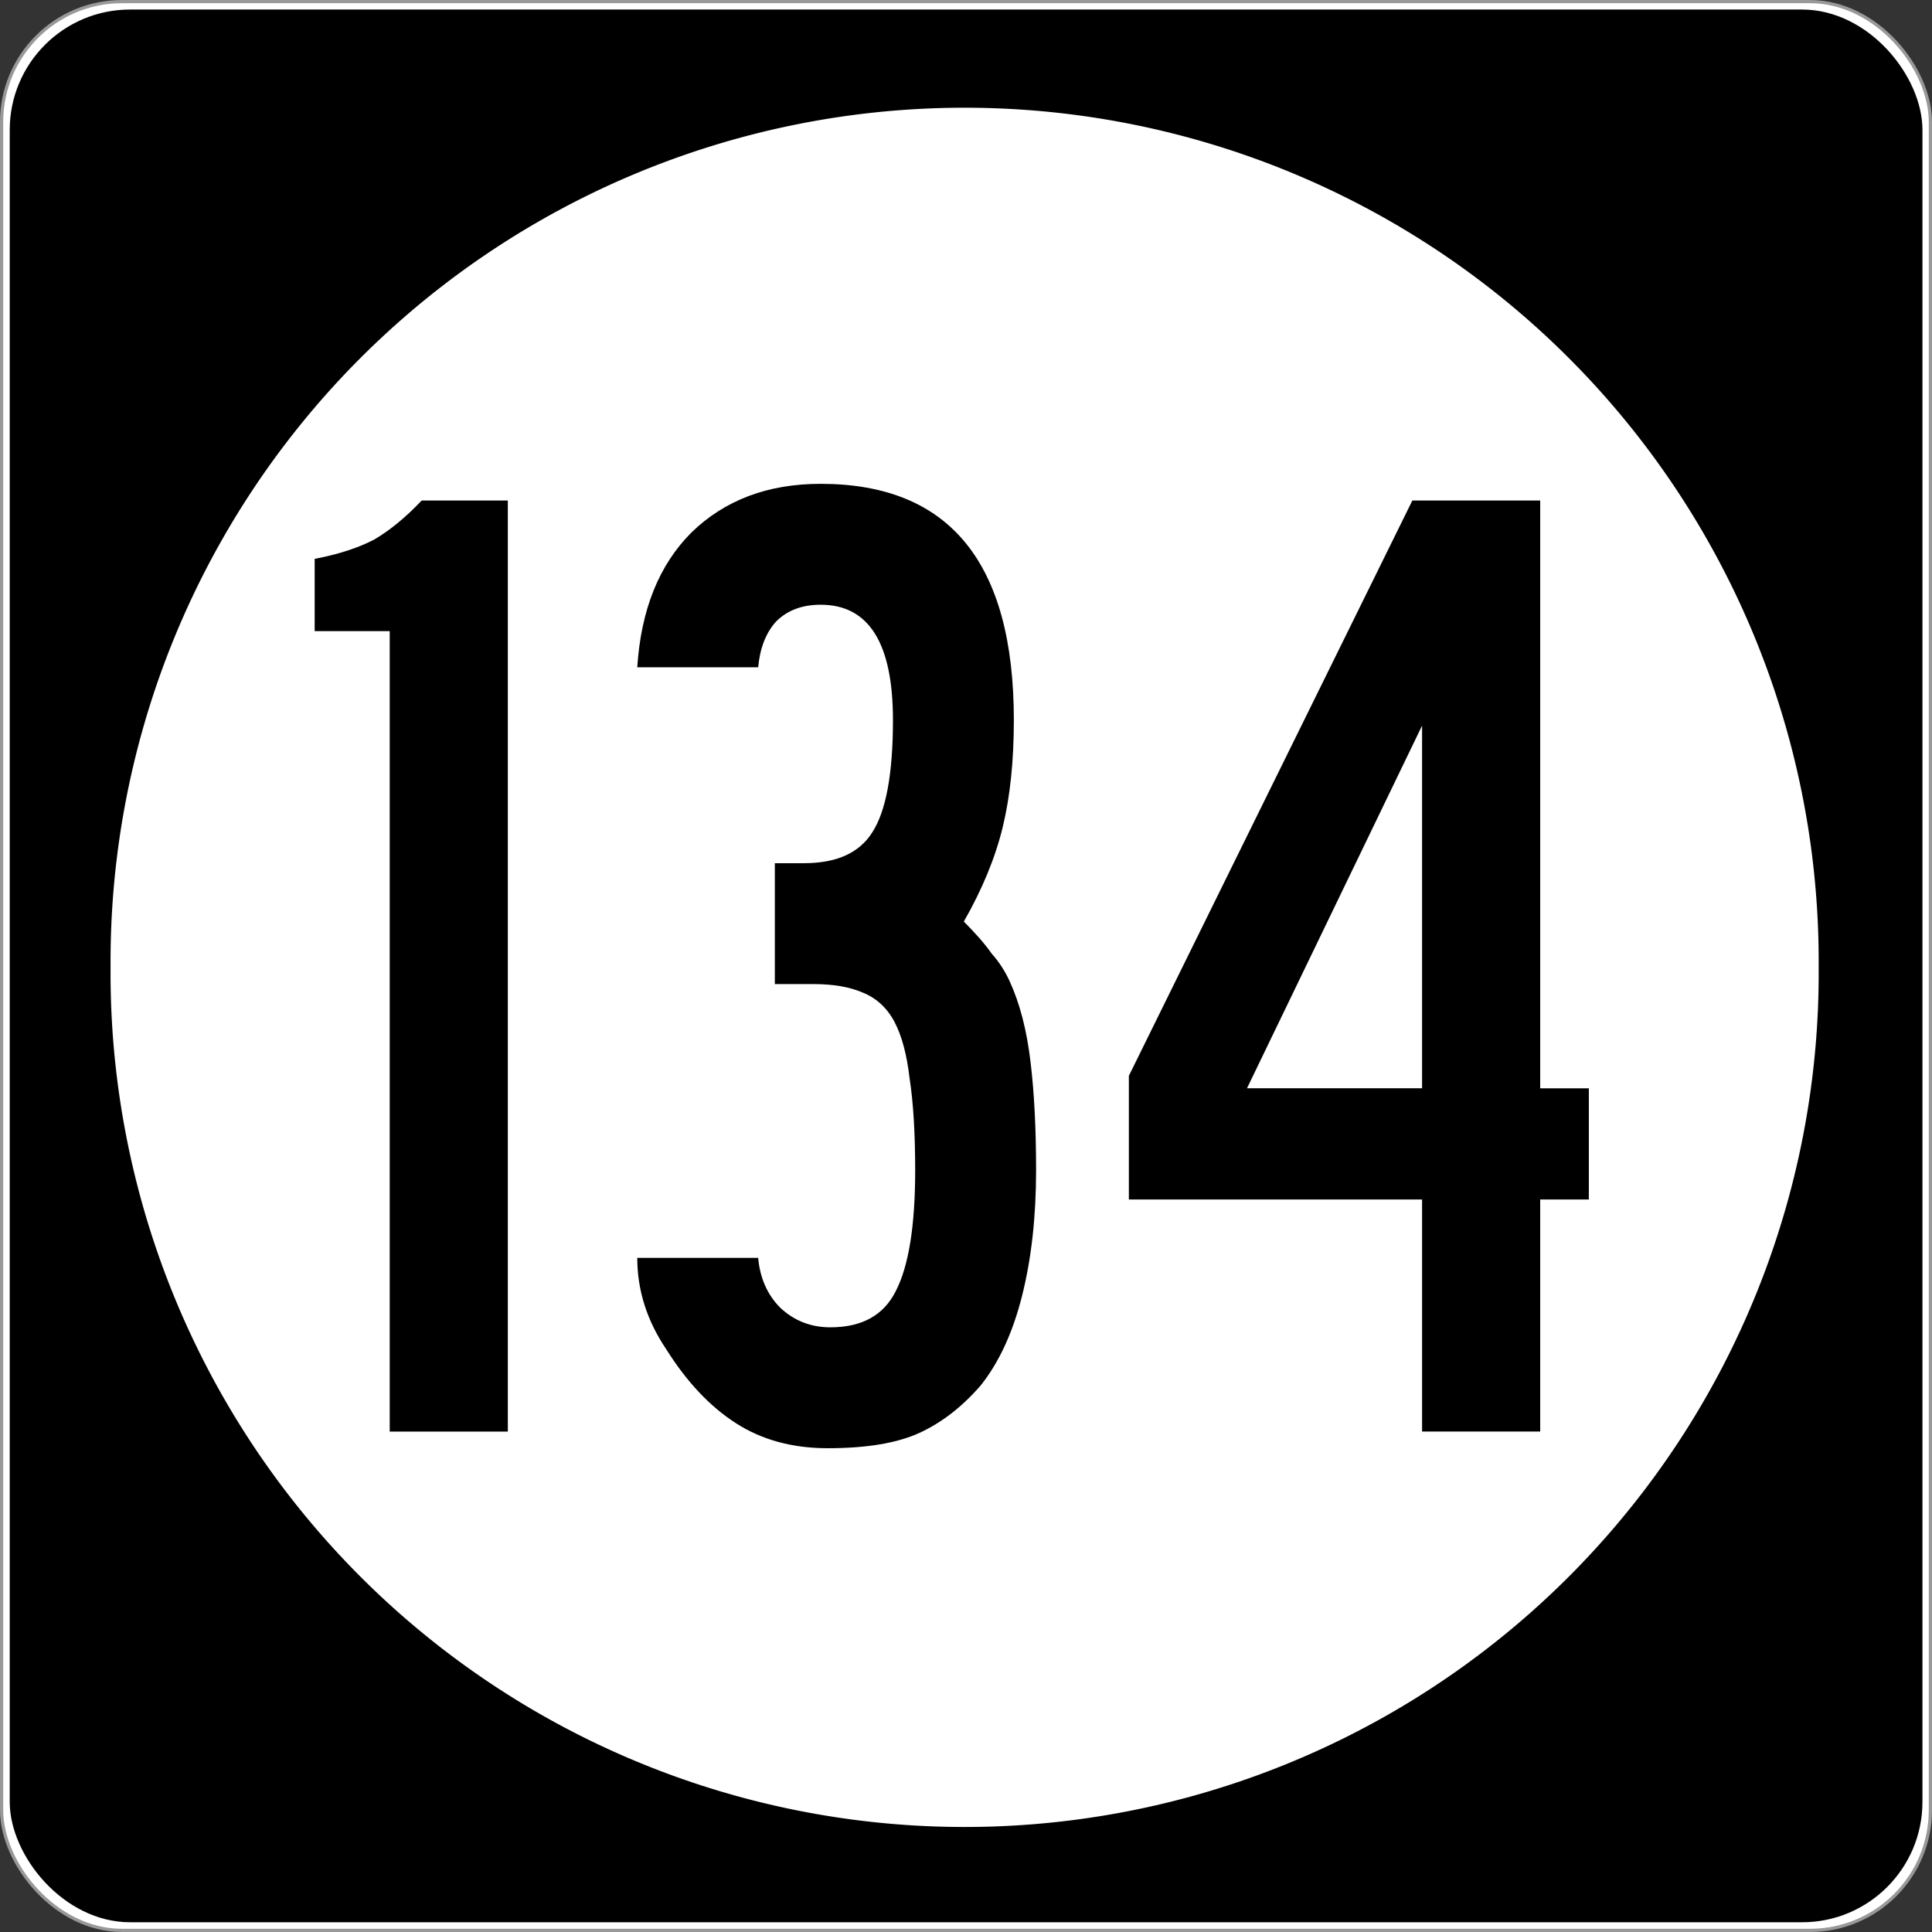
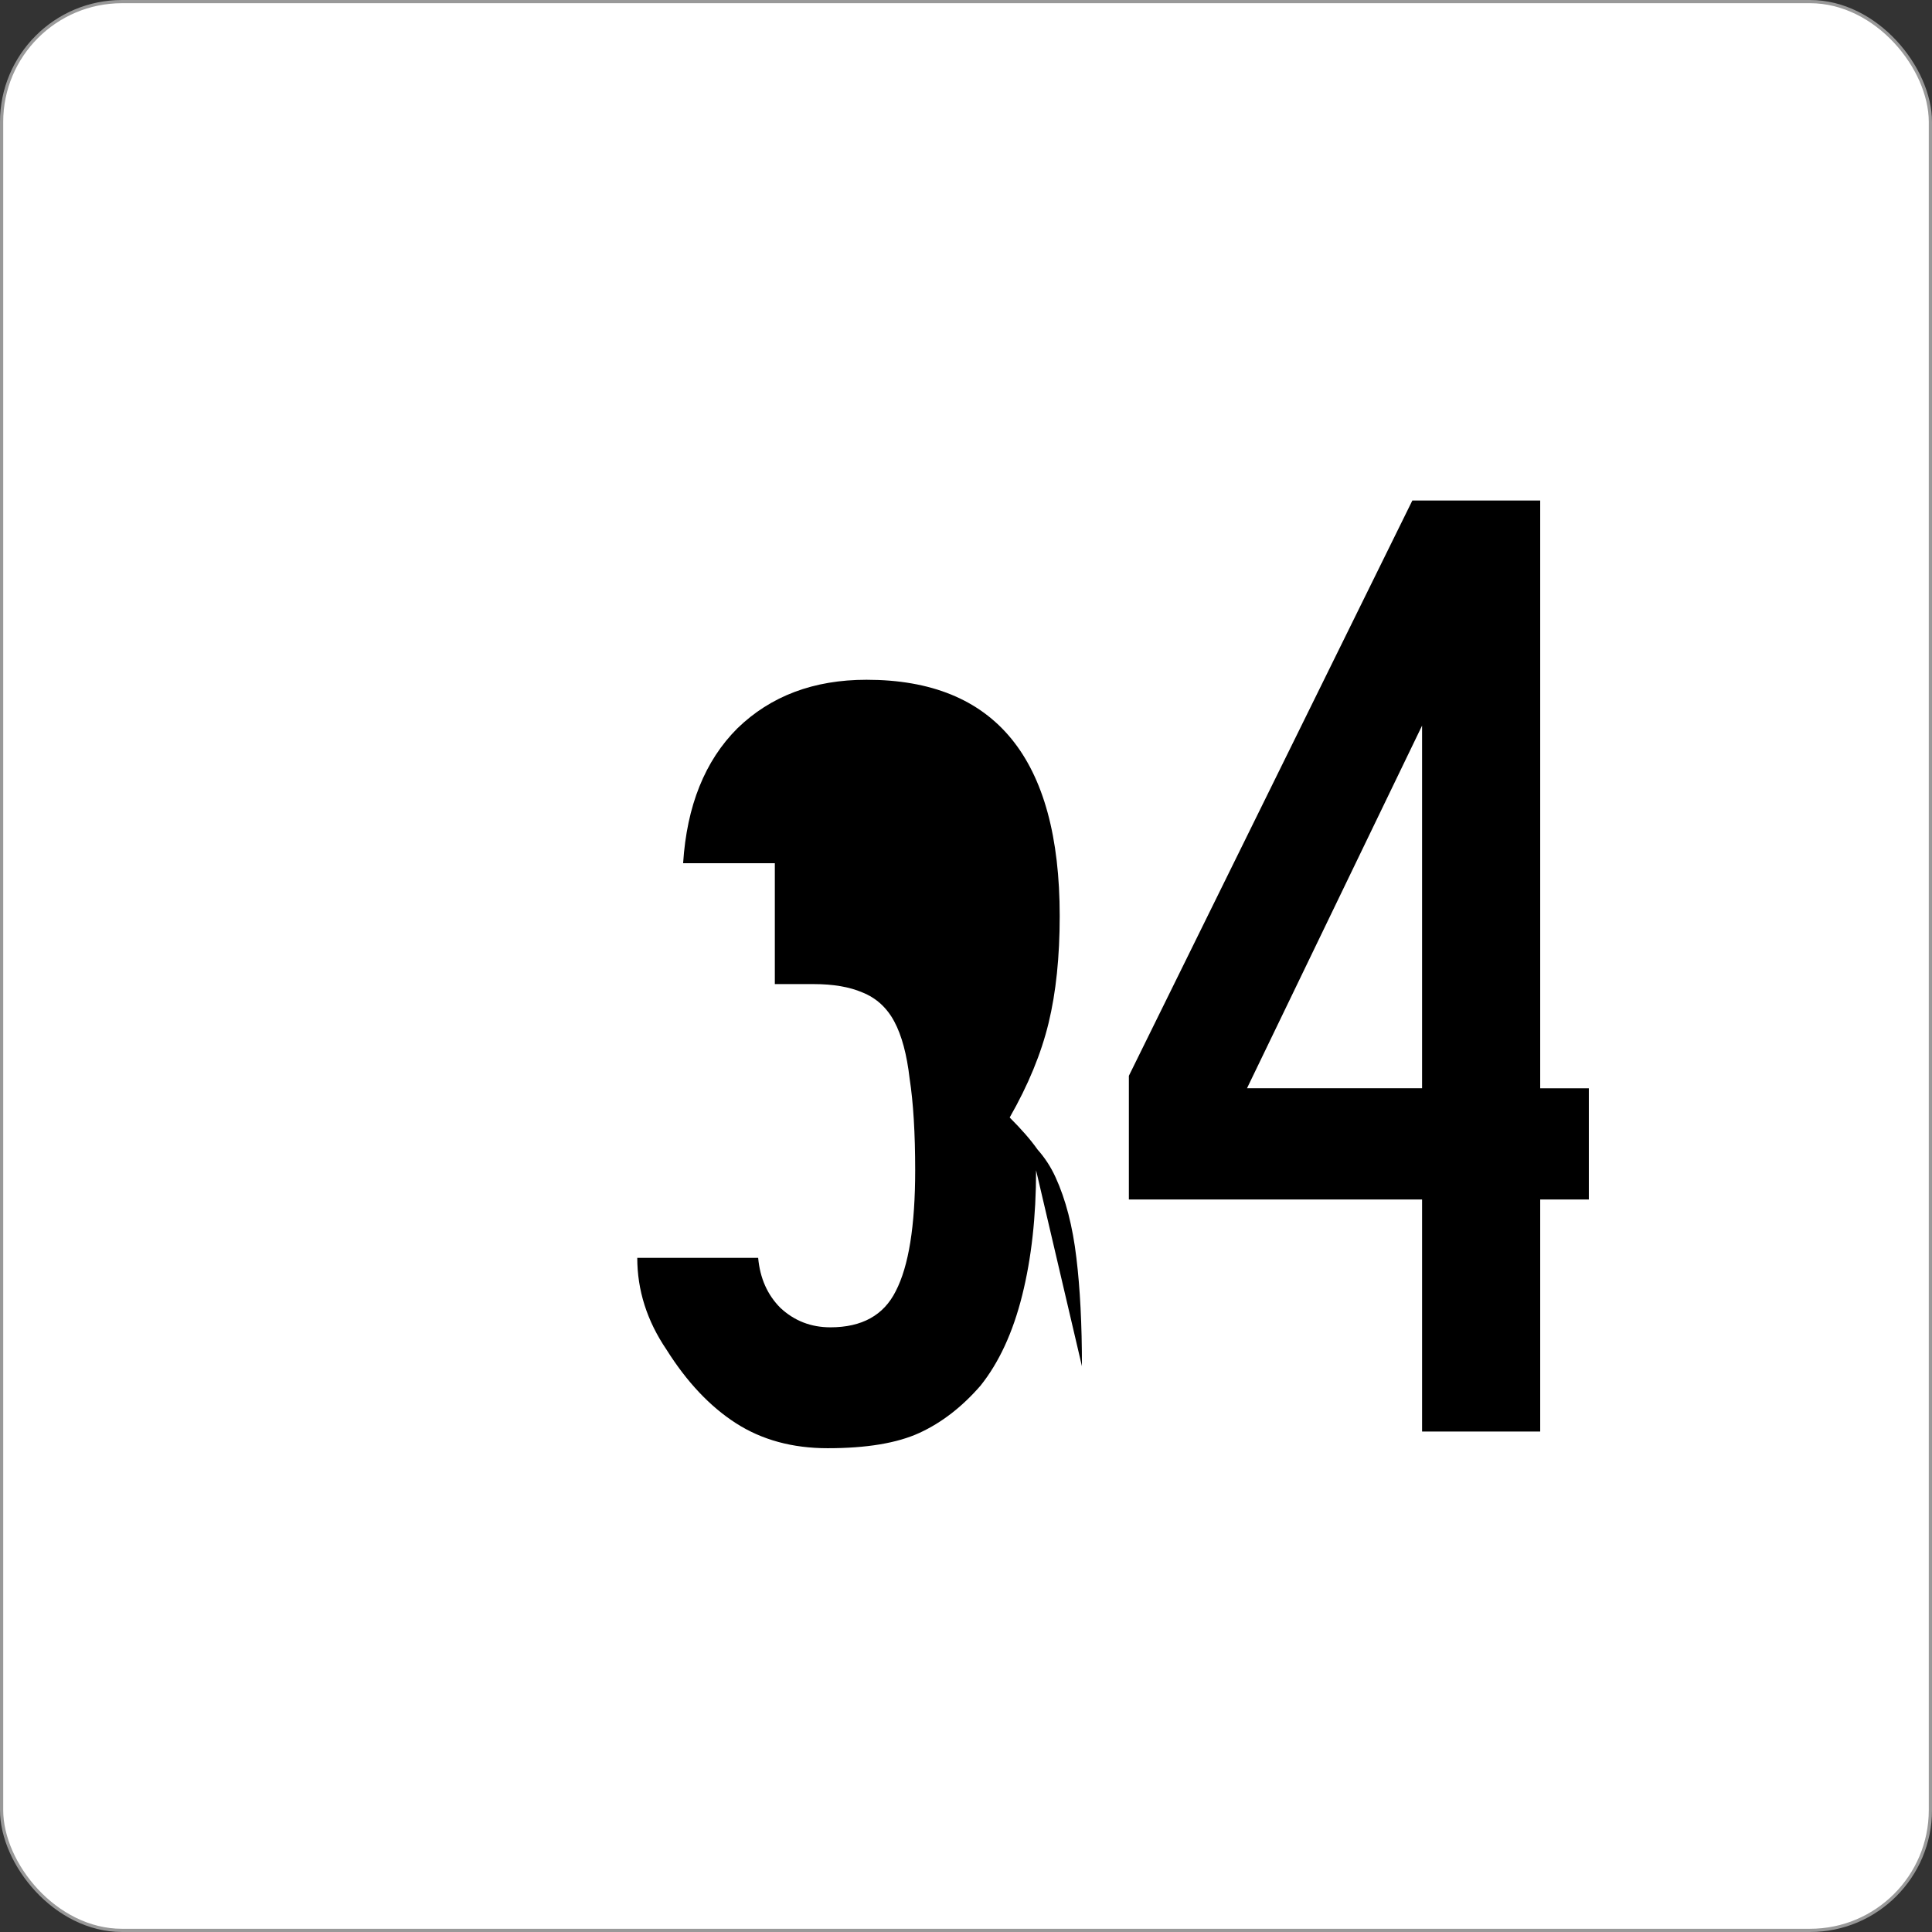
<svg xmlns="http://www.w3.org/2000/svg" xmlns:ns1="http://www.inkscape.org/namespaces/inkscape" version="1.0" width="601" height="601" id="svg2">
  <rect width="100%" height="100%" fill="#333333" stroke="none" />
  <defs id="defs4" />
  <g transform="translate(-2.357,-444.29)" id="g3207" style="fill-rule:nonzero">
    <rect width="600" height="600" rx="37.438" ry="37.438" x="2.856" y="444.79" id="rect2383" style="fill:#ffffff;stroke:#999999;stroke-width:0.998;stroke-linecap:butt;stroke-linejoin:round;stroke-miterlimit:4;stroke-dasharray:none" />
-     <rect width="595" height="595" rx="37.438" ry="37.438" x="5.384" y="447.26" id="rect3165" style="fill:#000000" />
-     <path d="m 496.34,294.9 a 208.54,203.66 0 1 1 -417.07,0 208.54,203.66 0 1 1 417.07,0 z" ns1:connector-curvature="0" transform="matrix(1.274,0,0,1.304,-64.236,360.66)" id="path3205" style="fill:#ffffff" />
  </g>
  <g id="routenum" style="font-size:432.28px;font-style:normal;font-variant:normal;font-weight:normal;font-stretch:normal;text-align:center;line-height:100%;writing-mode:lr-tb;text-anchor:middle;fill:#000000;font-family:Roadgeek 2005 Series D">
-     <path d="M 121.23,445.32 V 196.33 H 97.887 v -22.478 c 7.493,-1.441 13.689,-3.458 18.588,-6.052 4.899,-2.882 9.798,-6.916 14.697,-12.104 h 26.801 v 289.63 h -36.744" ns1:connector-curvature="0" id="path2989" />
-     <path d="m 322.3,364.05 c -1.3e-4,14.409 -1.441,27.378 -4.323,38.905 -2.882,11.527 -7.205,20.893 -12.968,28.098 -5.764,6.628 -12.104,11.527 -19.02,14.697 -6.917,3.17 -16.427,4.755 -28.53,4.755 -10.951,-10e-6 -20.461,-2.594 -28.53,-7.781 -8.069,-5.187 -15.274,-12.824 -21.614,-22.911 -6.052,-8.934 -9.078,-18.444 -9.078,-28.53 h 37.608 c 0.576,6.34 2.882,11.527 6.916,15.562 4.323,4.035 9.51,6.052 15.562,6.052 9.798,3e-5 16.571,-3.746 20.317,-11.239 4.035,-7.781 6.052,-20.317 6.052,-37.608 -9e-5,-11.527 -0.576,-21.037 -1.729,-28.53 -0.865,-7.493 -2.45,-13.4 -4.755,-17.723 -2.306,-4.323 -5.62,-7.349 -9.942,-9.078 -4.035,-1.729 -9.078,-2.594 -15.13,-2.594 h -12.104 v -37.608 h 9.078 c 10.086,1.8e-4 17.147,-3.17 21.182,-9.51 4.323,-6.628 6.484,-18.3 6.484,-35.014 -9e-5,-23.919 -7.493,-35.879 -22.478,-35.879 -5.764,2.6e-4 -10.375,1.729 -13.833,5.187 -3.17,3.458 -5.043,8.213 -5.62,14.265 h -37.608 c 1.153,-17.867 6.772,-31.844 16.859,-41.931 10.375,-10.086 23.775,-15.129 40.202,-15.13 40.058,3e-4 60.086,24.496 60.086,73.487 -1.2e-4,12.68 -1.153,23.775 -3.458,33.285 -2.306,9.51 -6.34,19.309 -12.104,29.395 3.746,3.747 6.628,7.061 8.646,9.942 2.305,2.594 4.179,5.476 5.62,8.646 3.17,6.917 5.331,15.274 6.484,25.072 1.153,9.51 1.729,20.749 1.729,33.718" ns1:connector-curvature="0" id="path2991" />
+     <path d="m 322.3,364.05 c -1.3e-4,14.409 -1.441,27.378 -4.323,38.905 -2.882,11.527 -7.205,20.893 -12.968,28.098 -5.764,6.628 -12.104,11.527 -19.02,14.697 -6.917,3.17 -16.427,4.755 -28.53,4.755 -10.951,-10e-6 -20.461,-2.594 -28.53,-7.781 -8.069,-5.187 -15.274,-12.824 -21.614,-22.911 -6.052,-8.934 -9.078,-18.444 -9.078,-28.53 h 37.608 c 0.576,6.34 2.882,11.527 6.916,15.562 4.323,4.035 9.51,6.052 15.562,6.052 9.798,3e-5 16.571,-3.746 20.317,-11.239 4.035,-7.781 6.052,-20.317 6.052,-37.608 -9e-5,-11.527 -0.576,-21.037 -1.729,-28.53 -0.865,-7.493 -2.45,-13.4 -4.755,-17.723 -2.306,-4.323 -5.62,-7.349 -9.942,-9.078 -4.035,-1.729 -9.078,-2.594 -15.13,-2.594 h -12.104 v -37.608 h 9.078 h -37.608 c 1.153,-17.867 6.772,-31.844 16.859,-41.931 10.375,-10.086 23.775,-15.129 40.202,-15.13 40.058,3e-4 60.086,24.496 60.086,73.487 -1.2e-4,12.68 -1.153,23.775 -3.458,33.285 -2.306,9.51 -6.34,19.309 -12.104,29.395 3.746,3.747 6.628,7.061 8.646,9.942 2.305,2.594 4.179,5.476 5.62,8.646 3.17,6.917 5.331,15.274 6.484,25.072 1.153,9.51 1.729,20.749 1.729,33.718" ns1:connector-curvature="0" id="path2991" />
    <path d="m 479.12,373.13 v 72.19 h -36.744 v -72.19 h -91.21 v -38.473 l 88.184,-178.96 h 39.769 v 182.85 h 15.13 v 34.582 h -15.13 m -36.744,-147.41 -54.467,112.82 h 54.467 v -112.82" ns1:connector-curvature="0" id="path2993" />
  </g>
</svg>